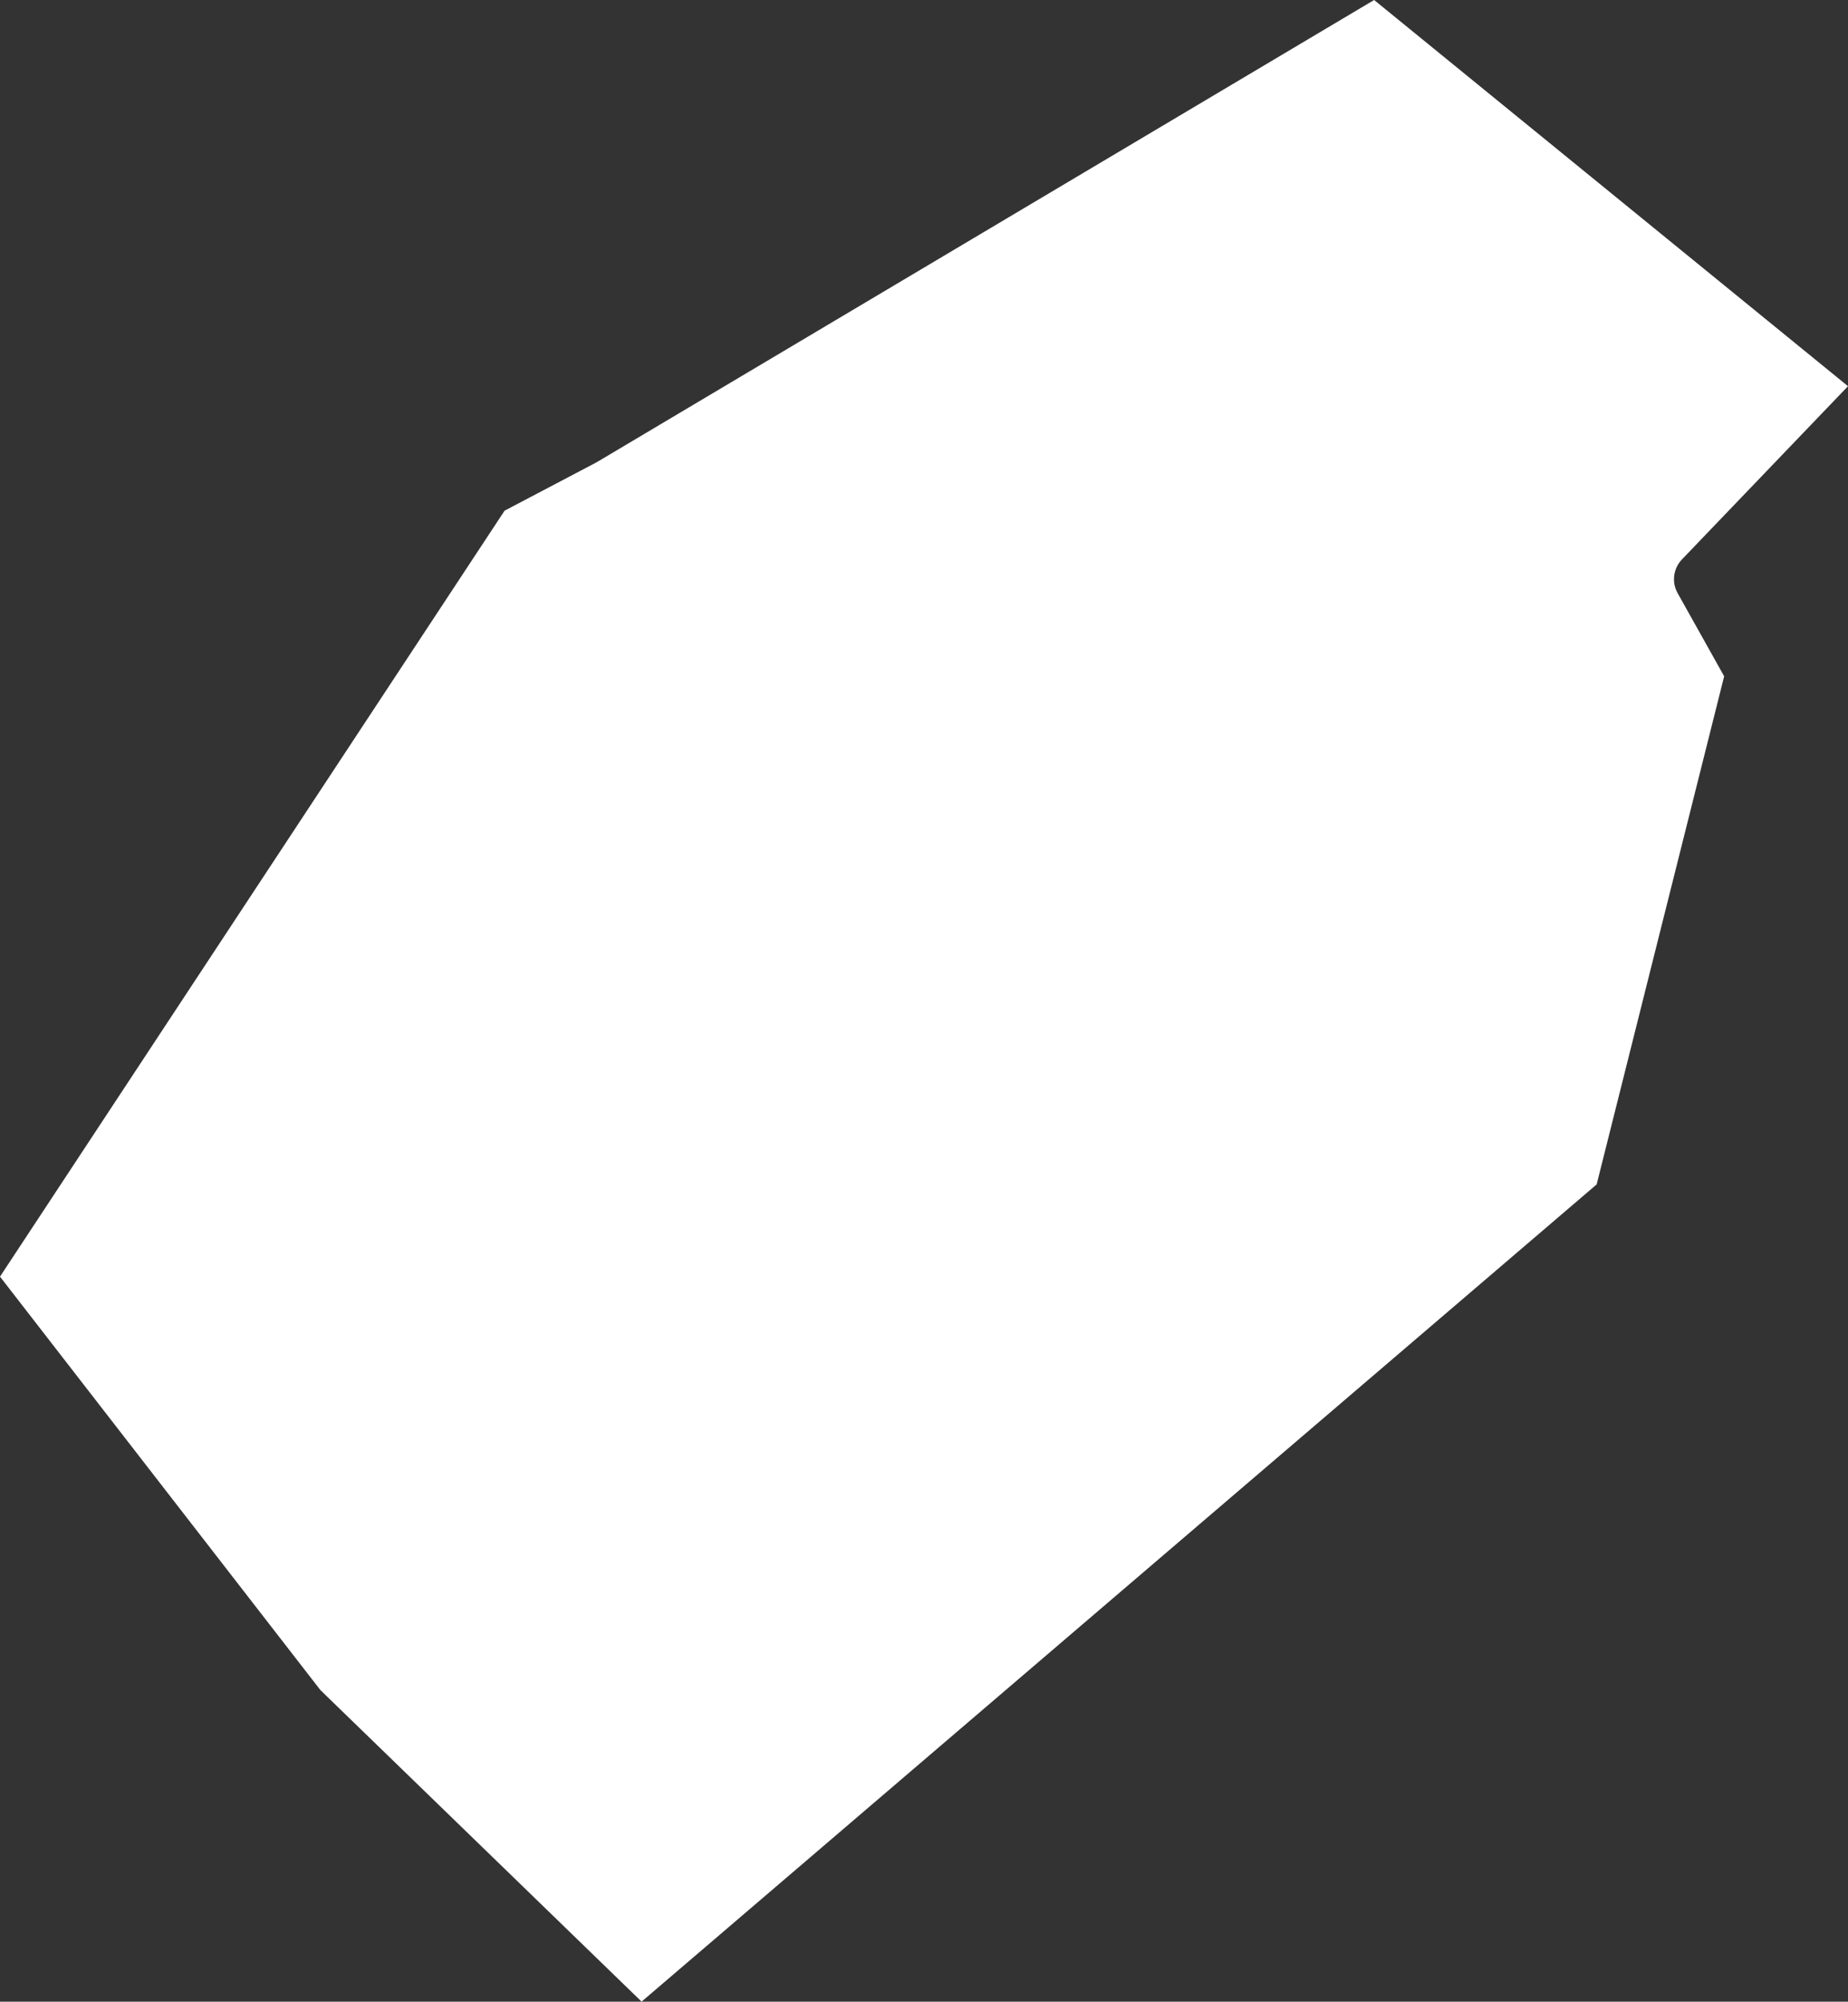
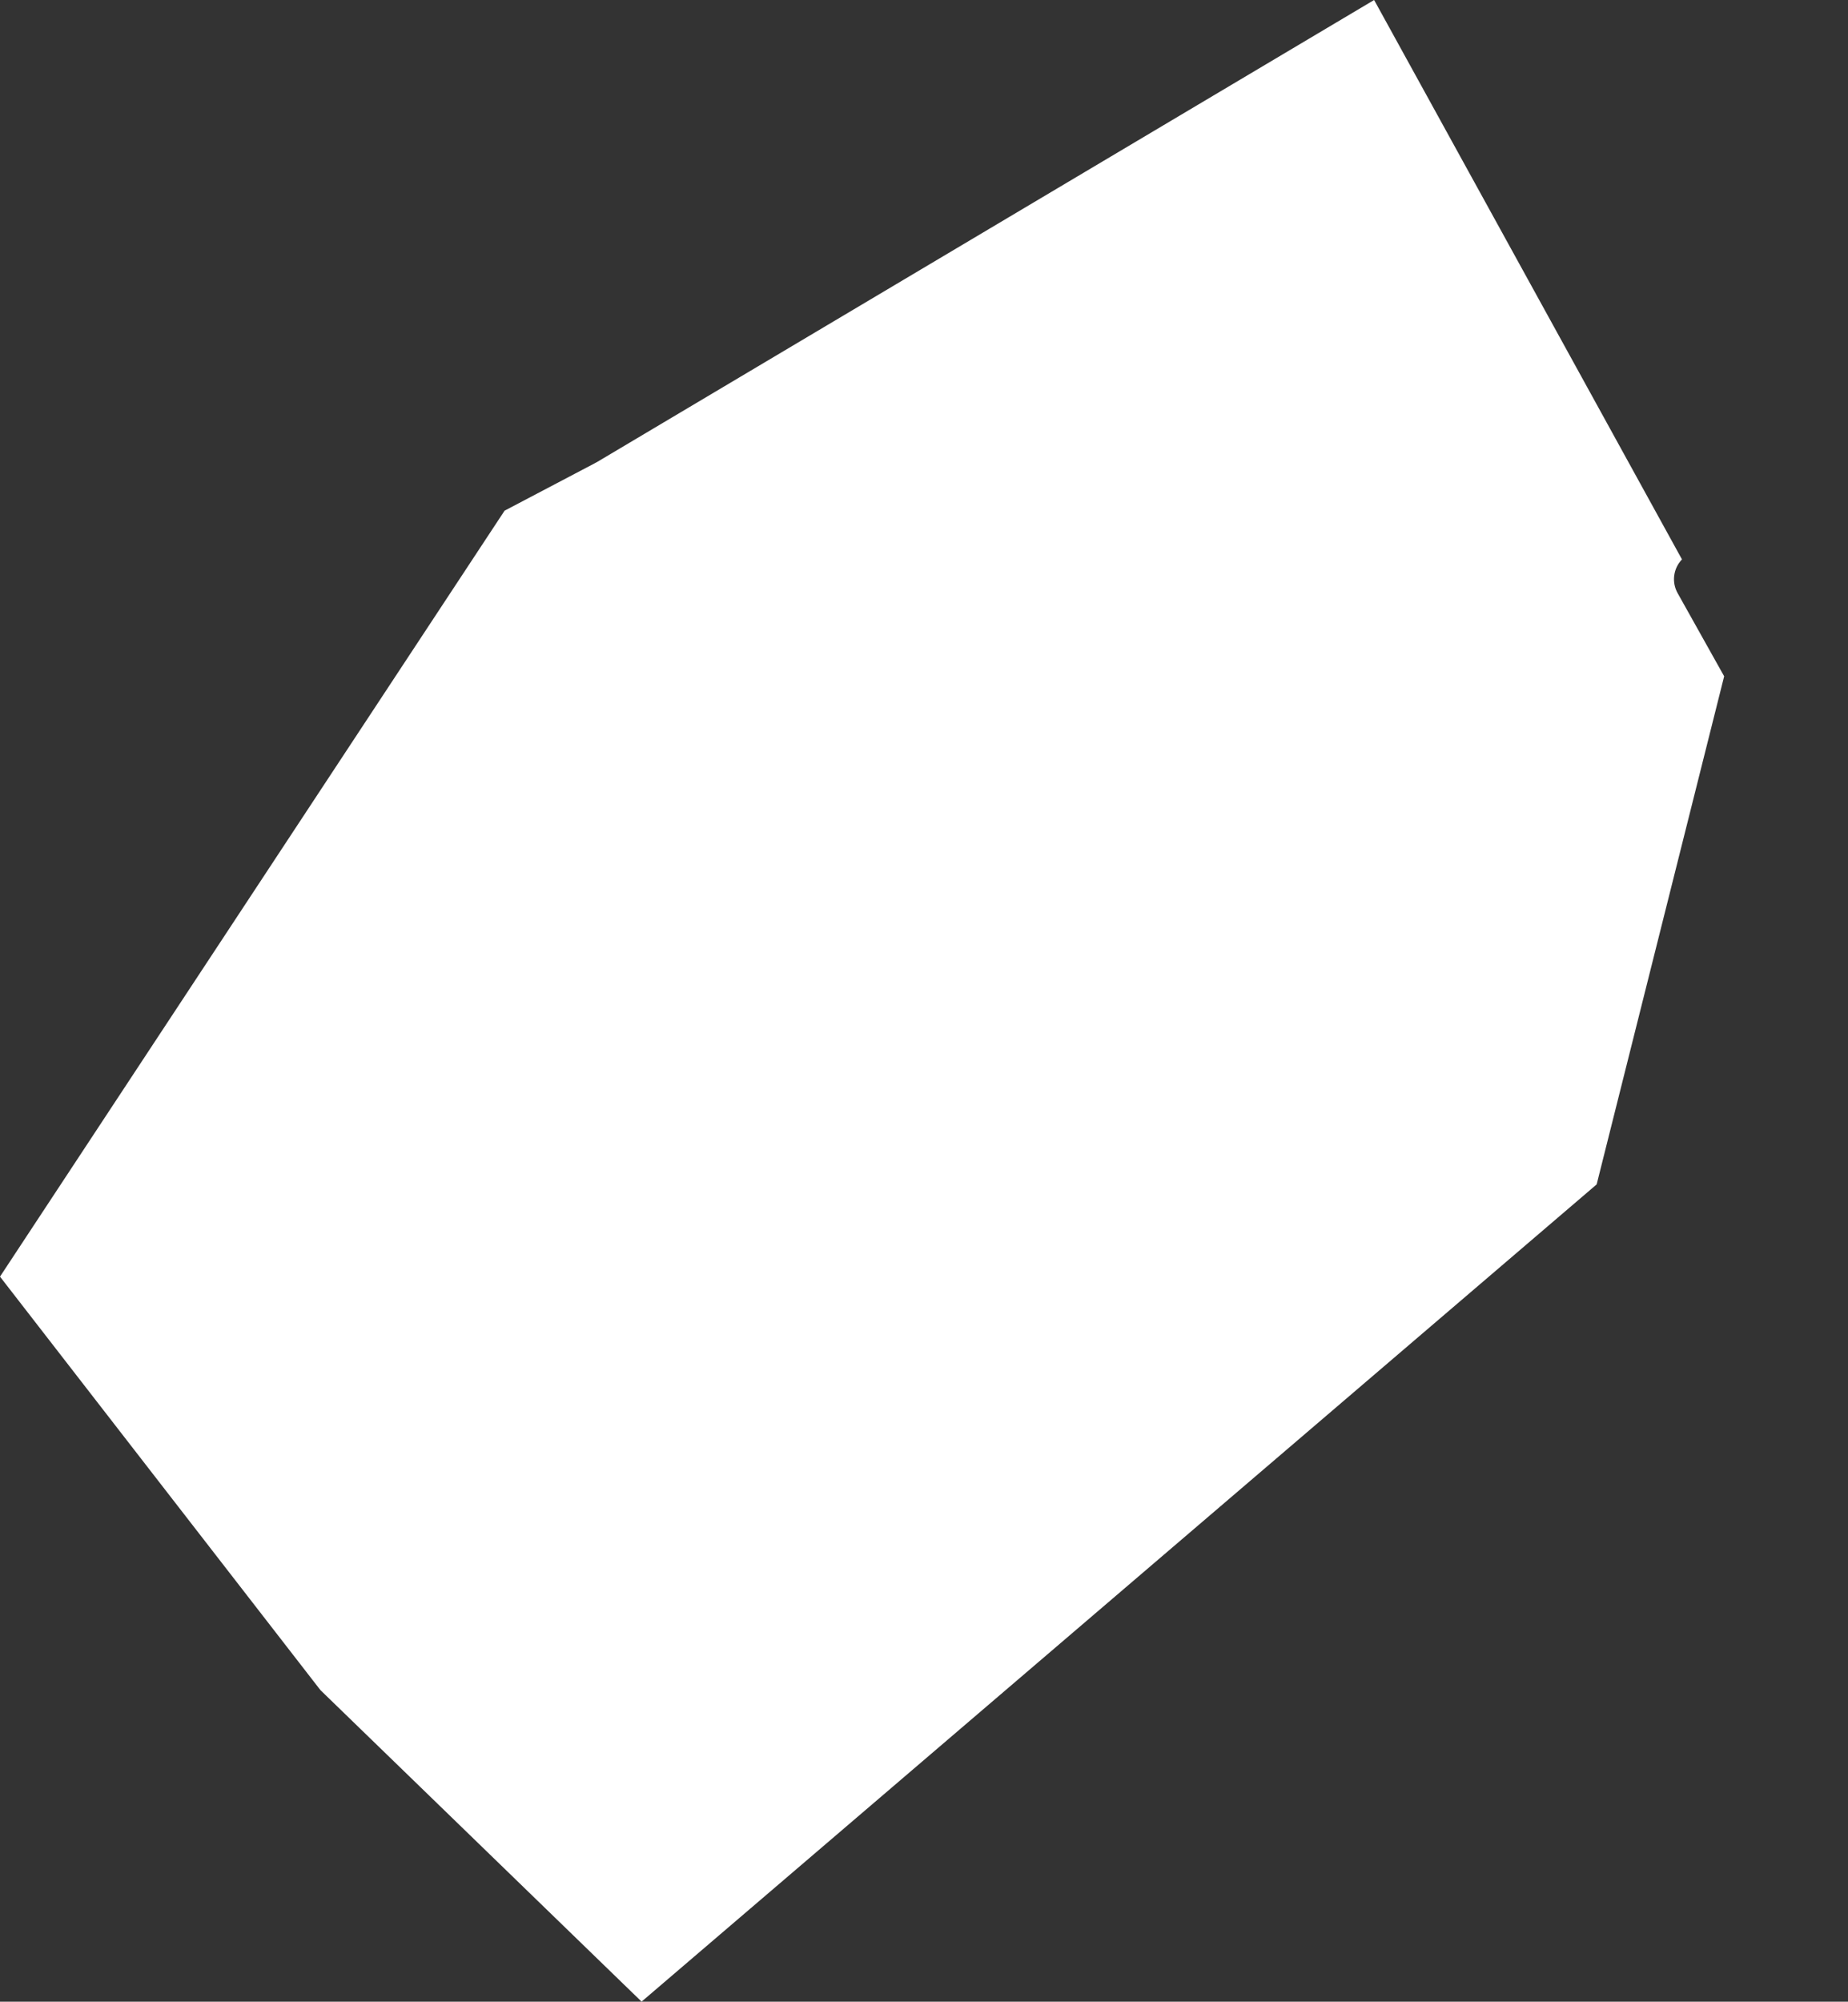
<svg xmlns="http://www.w3.org/2000/svg" id="outer-layer" viewBox="0 0 252.78 273.67">
  <rect x="0" y="0" width="252.78" height="273.67" fill="#333333" stroke="none" />
-   <path id="cc-177" d="M81.46,63.28s-.07.04-.11.06l-12.33,6.48L0,174.54l43.83,56.53,43.93,42.59,130.64-111.73,17.44-69.47-6.36-11.36c-.85-1.5-.6-3.38.59-4.62l22.71-23.68L187.96,0l-106.33,63.19-.18.09Z" style="fill: #fff;" />
+   <path id="cc-177" d="M81.46,63.28s-.07.04-.11.06l-12.33,6.48L0,174.54l43.83,56.53,43.93,42.59,130.64-111.73,17.44-69.47-6.36-11.36c-.85-1.5-.6-3.38.59-4.62L187.96,0l-106.33,63.19-.18.09Z" style="fill: #fff;" />
</svg>